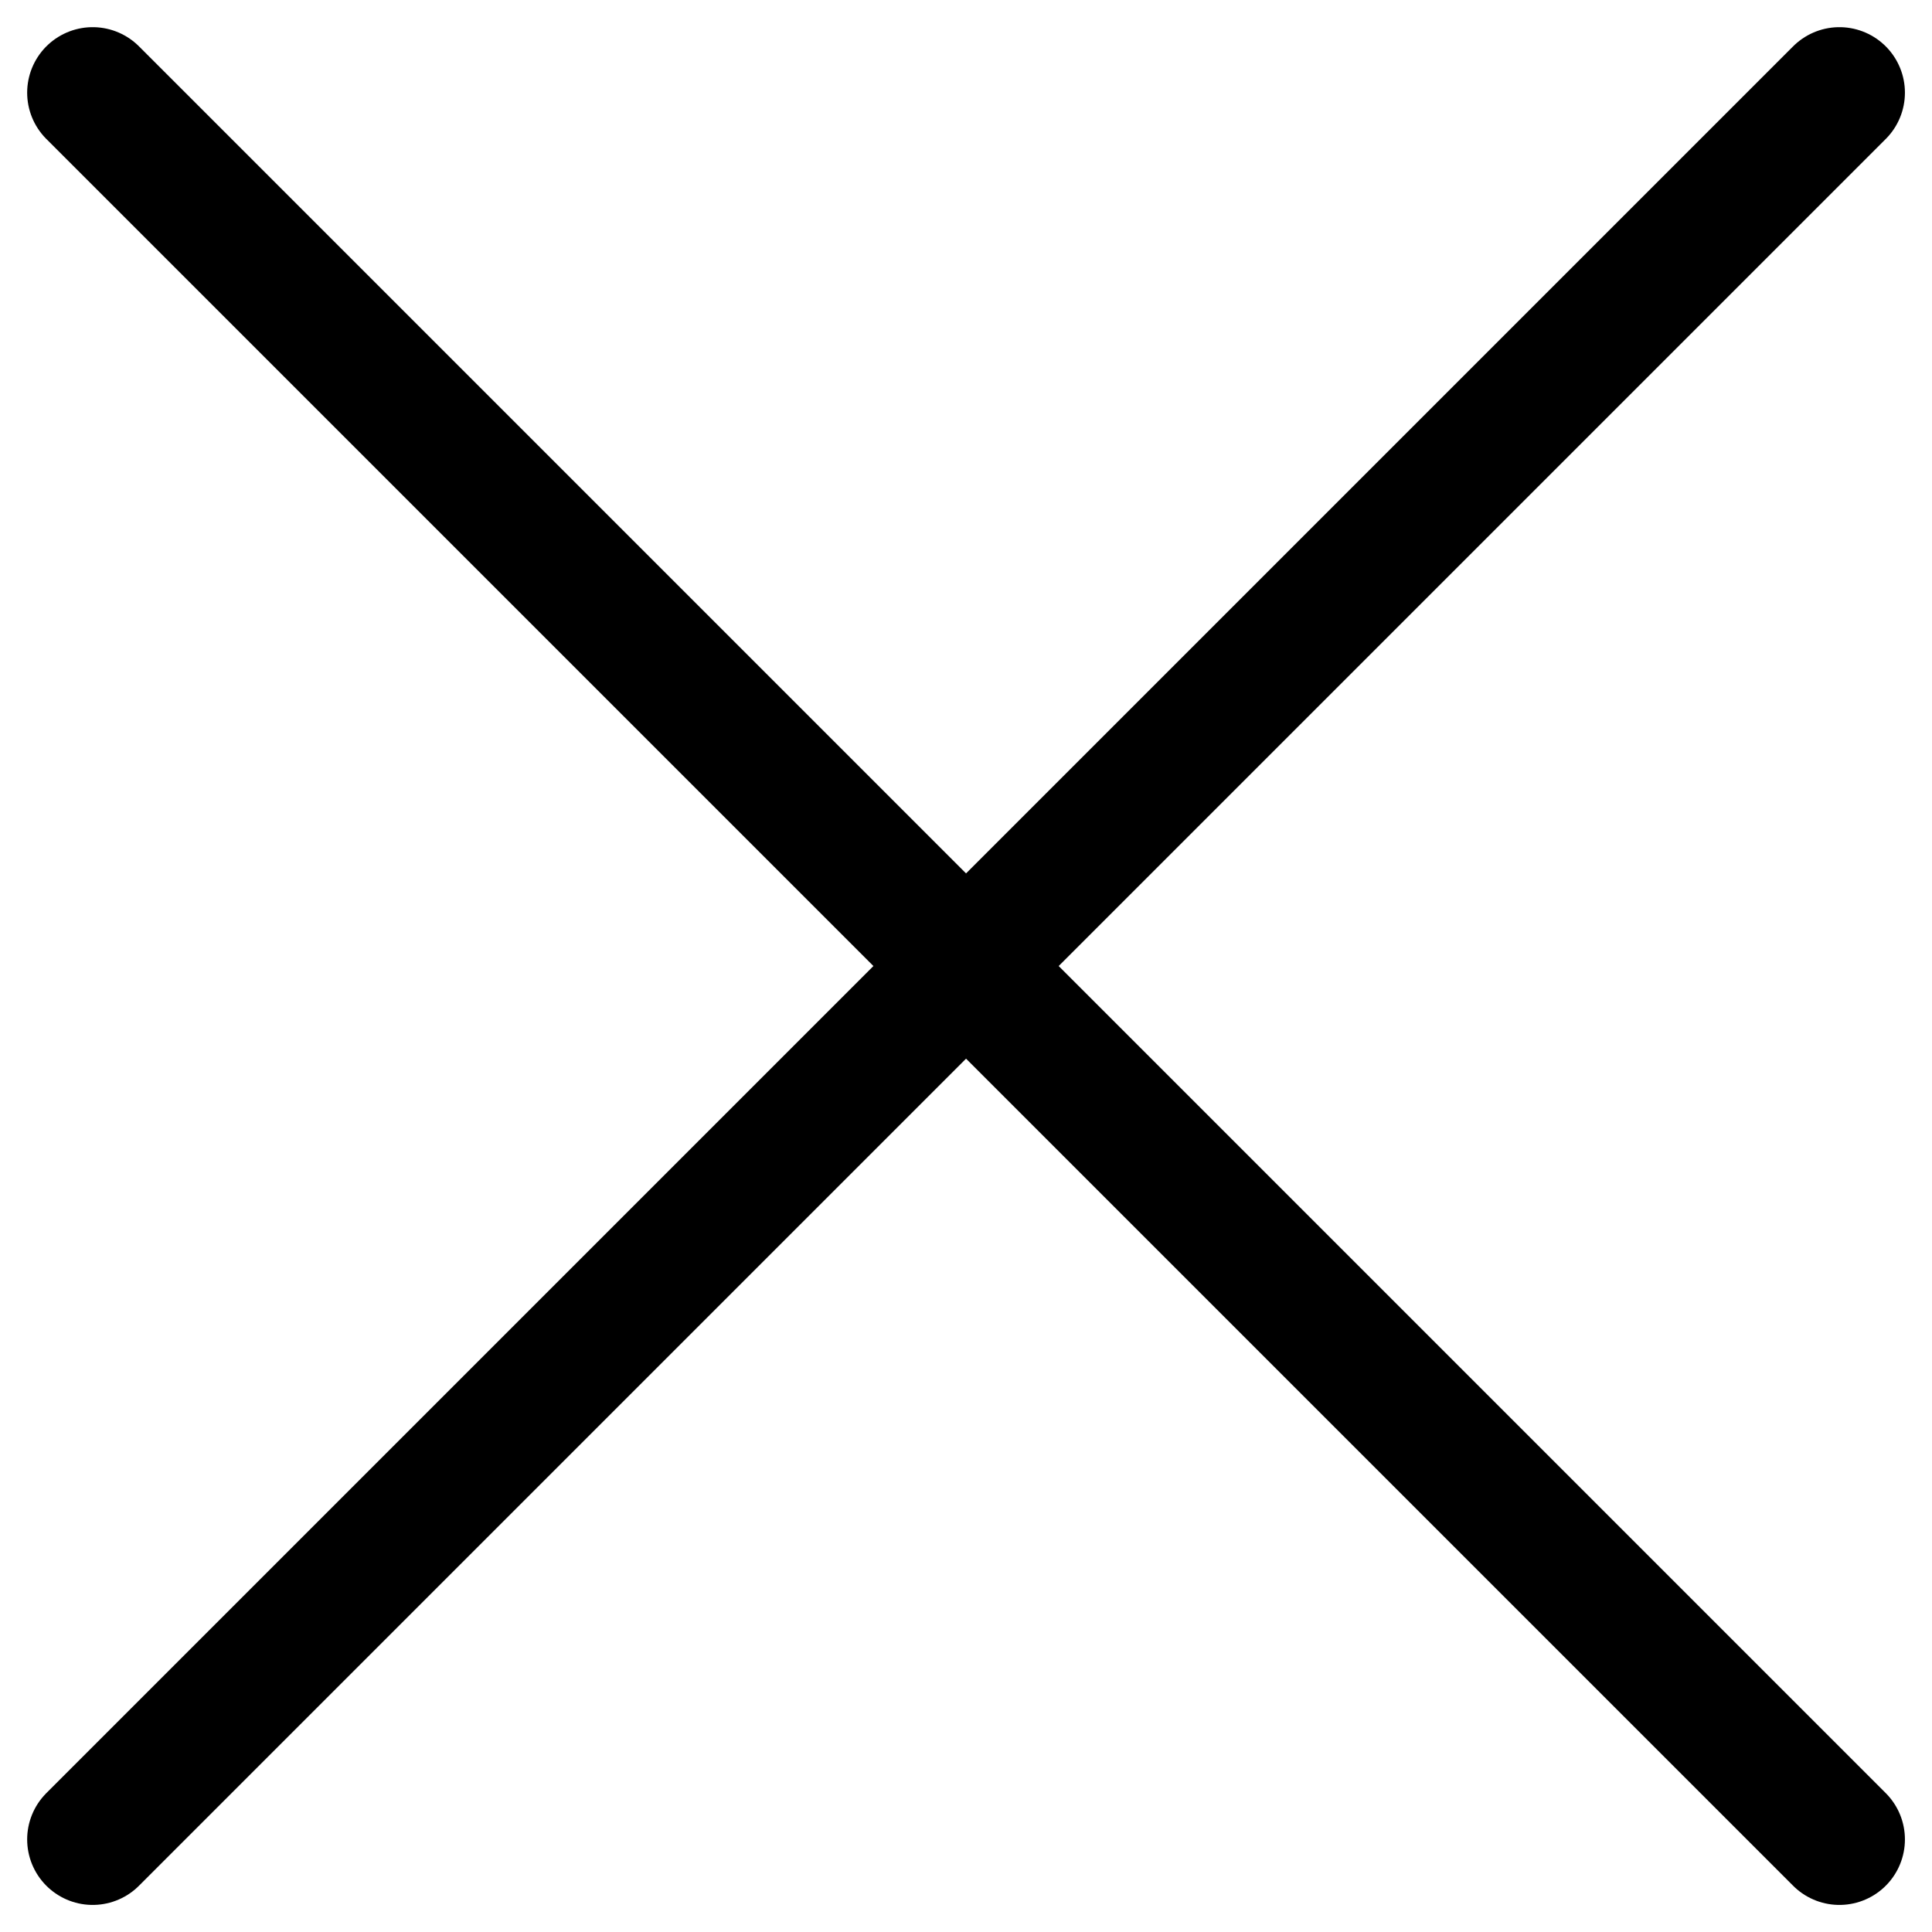
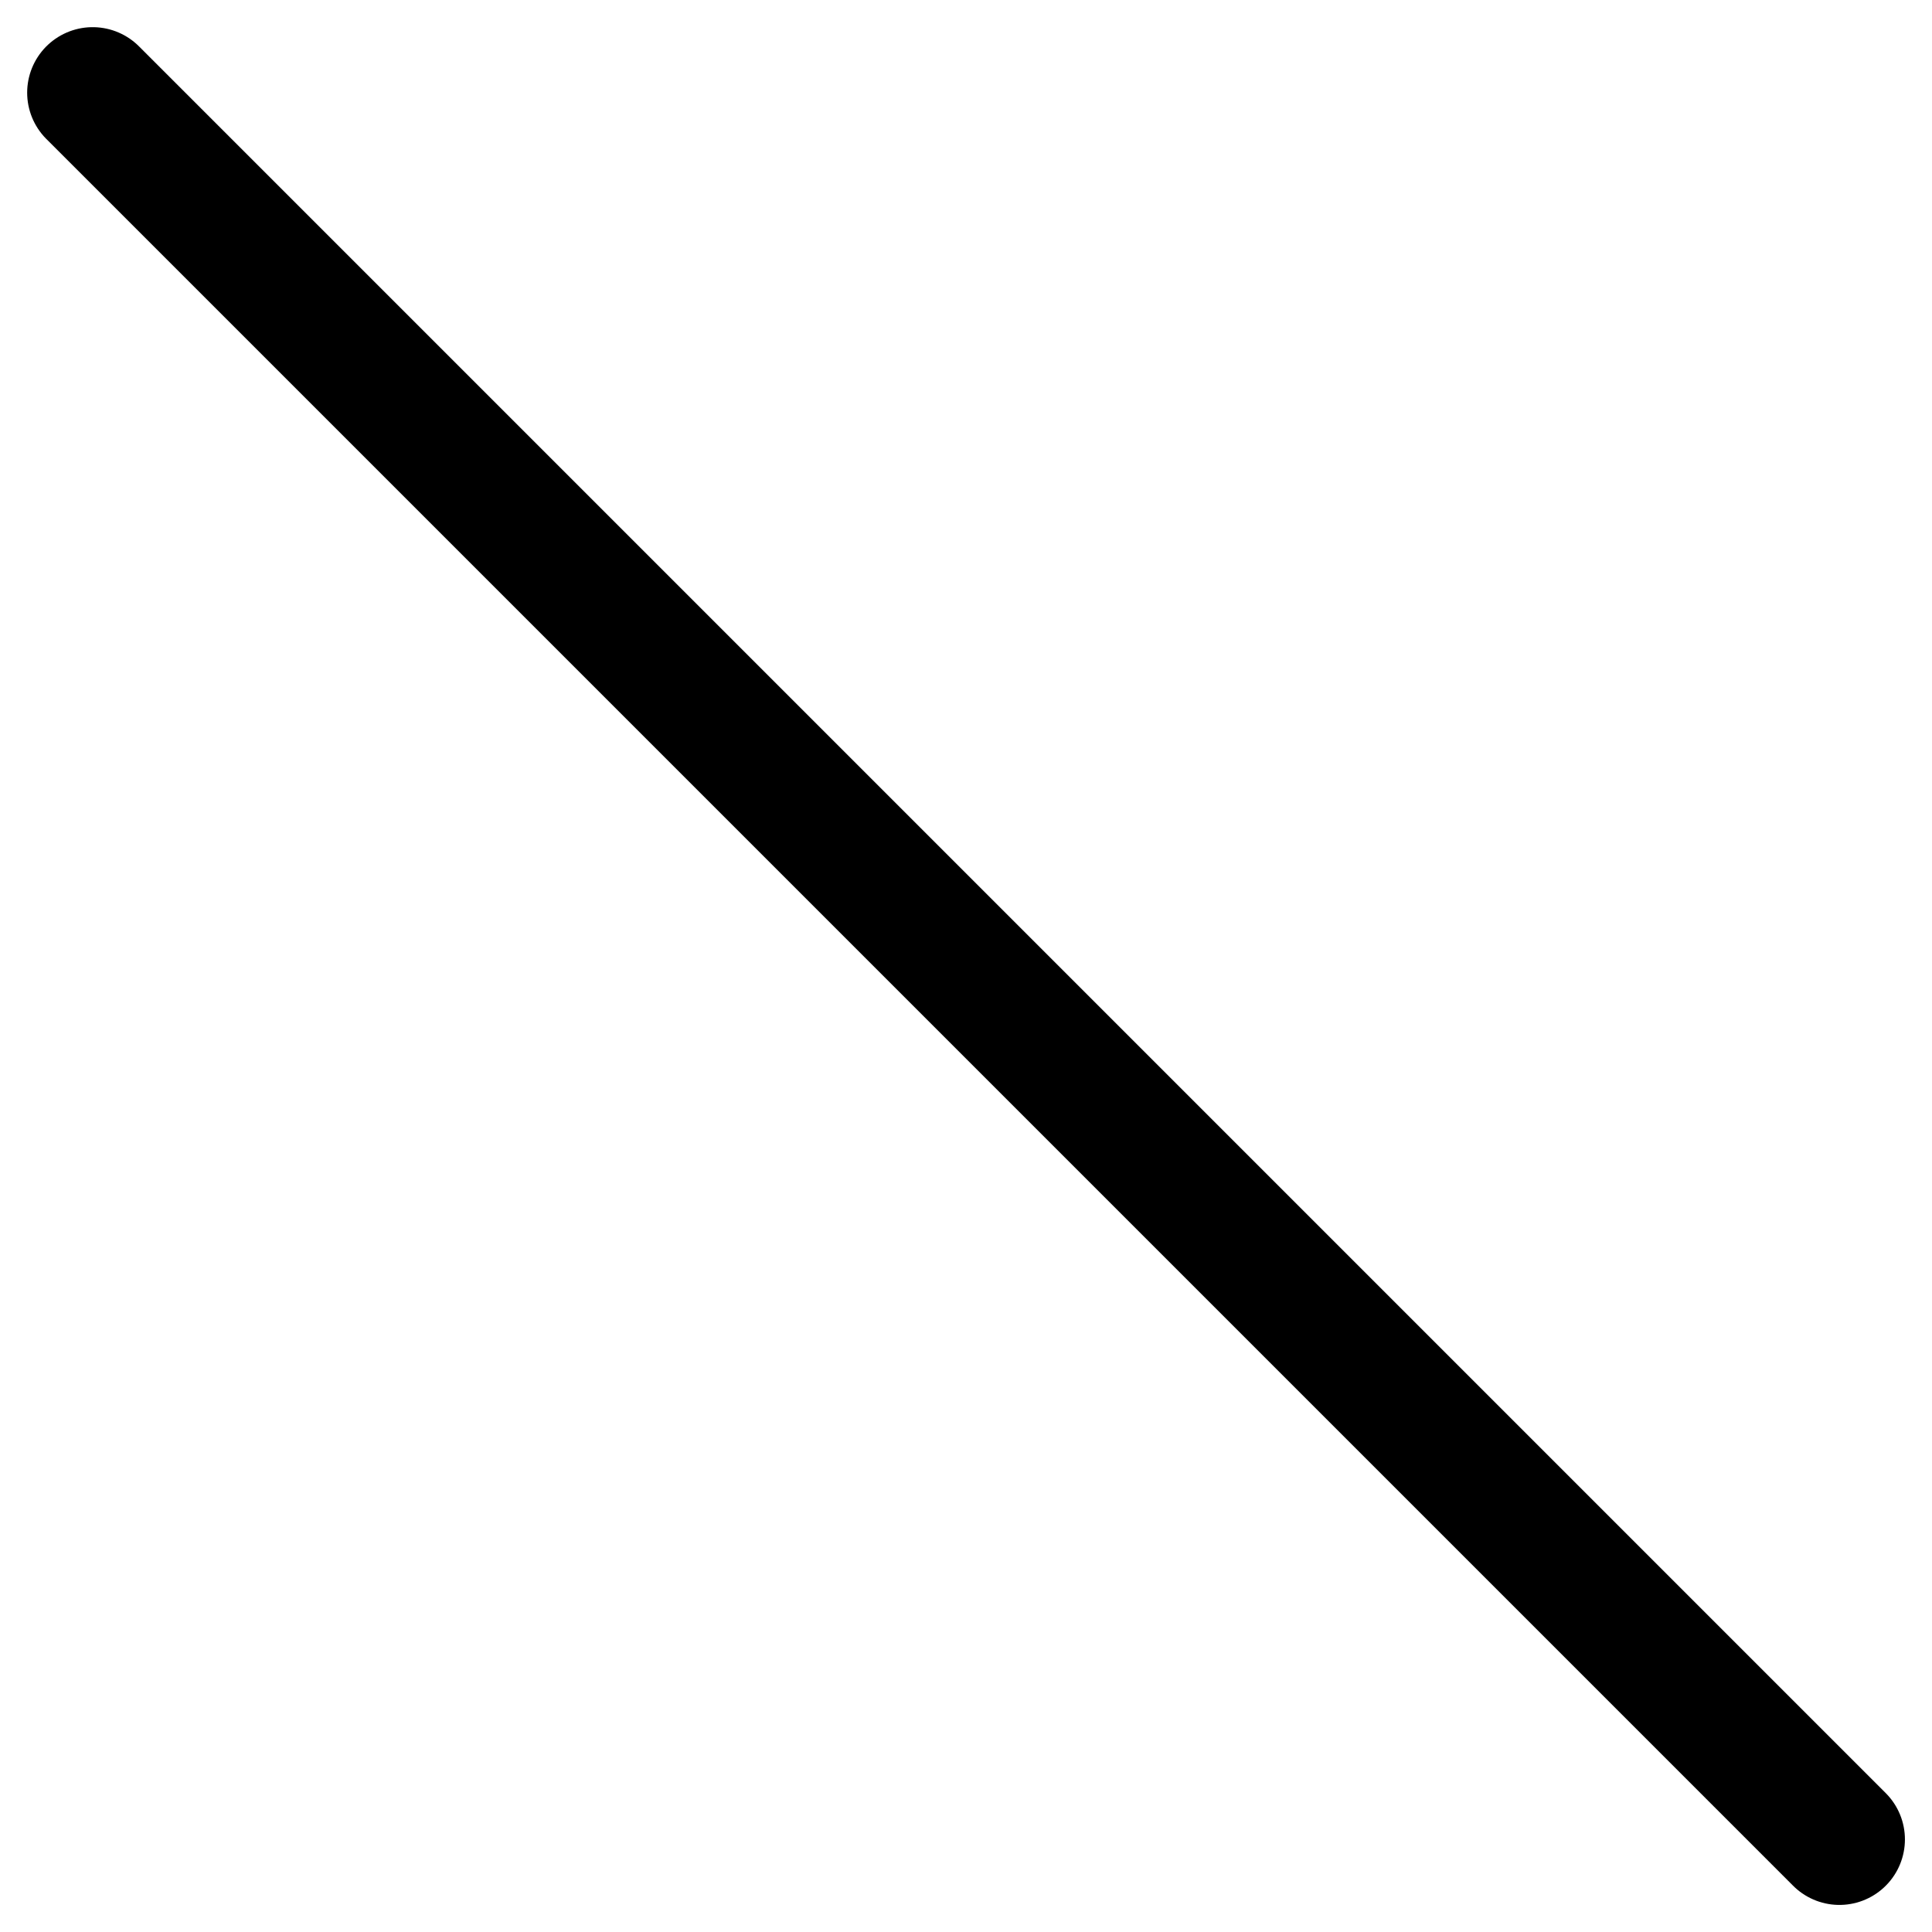
<svg xmlns="http://www.w3.org/2000/svg" width="22.121" height="22.121" viewBox="0 0 22.121 22.121">
  <g id="Group_1014" data-name="Group 1014" transform="translate(-1223.439 -7.439)">
    <line id="Line_166" data-name="Line 166" x2="20" y2="20" transform="translate(1224.5 8.5)" fill="none" stroke="#000" stroke-linecap="round" stroke-width="1.5" />
-     <line id="Line_167" data-name="Line 167" x1="20" y2="20" transform="translate(1224.5 8.5)" fill="none" stroke="#000" stroke-linecap="round" stroke-width="1.5" />
  </g>
</svg>